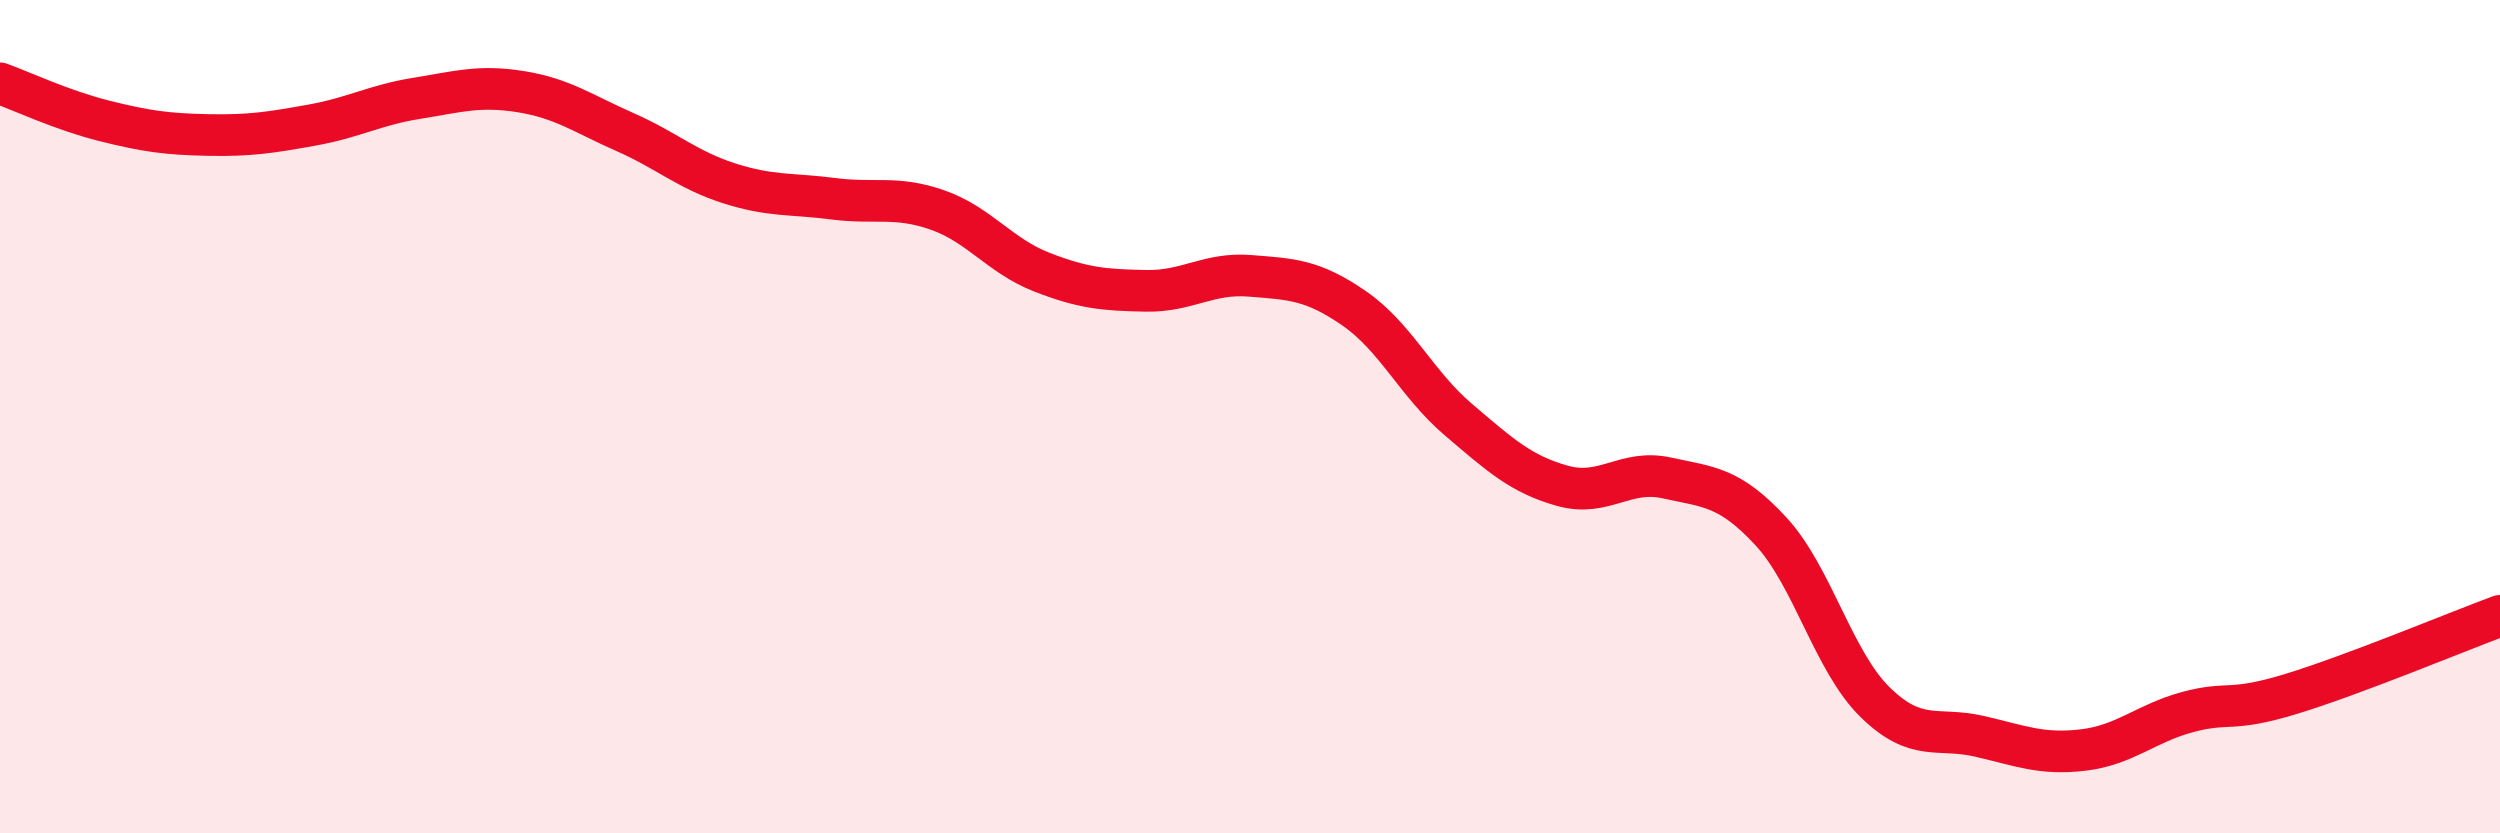
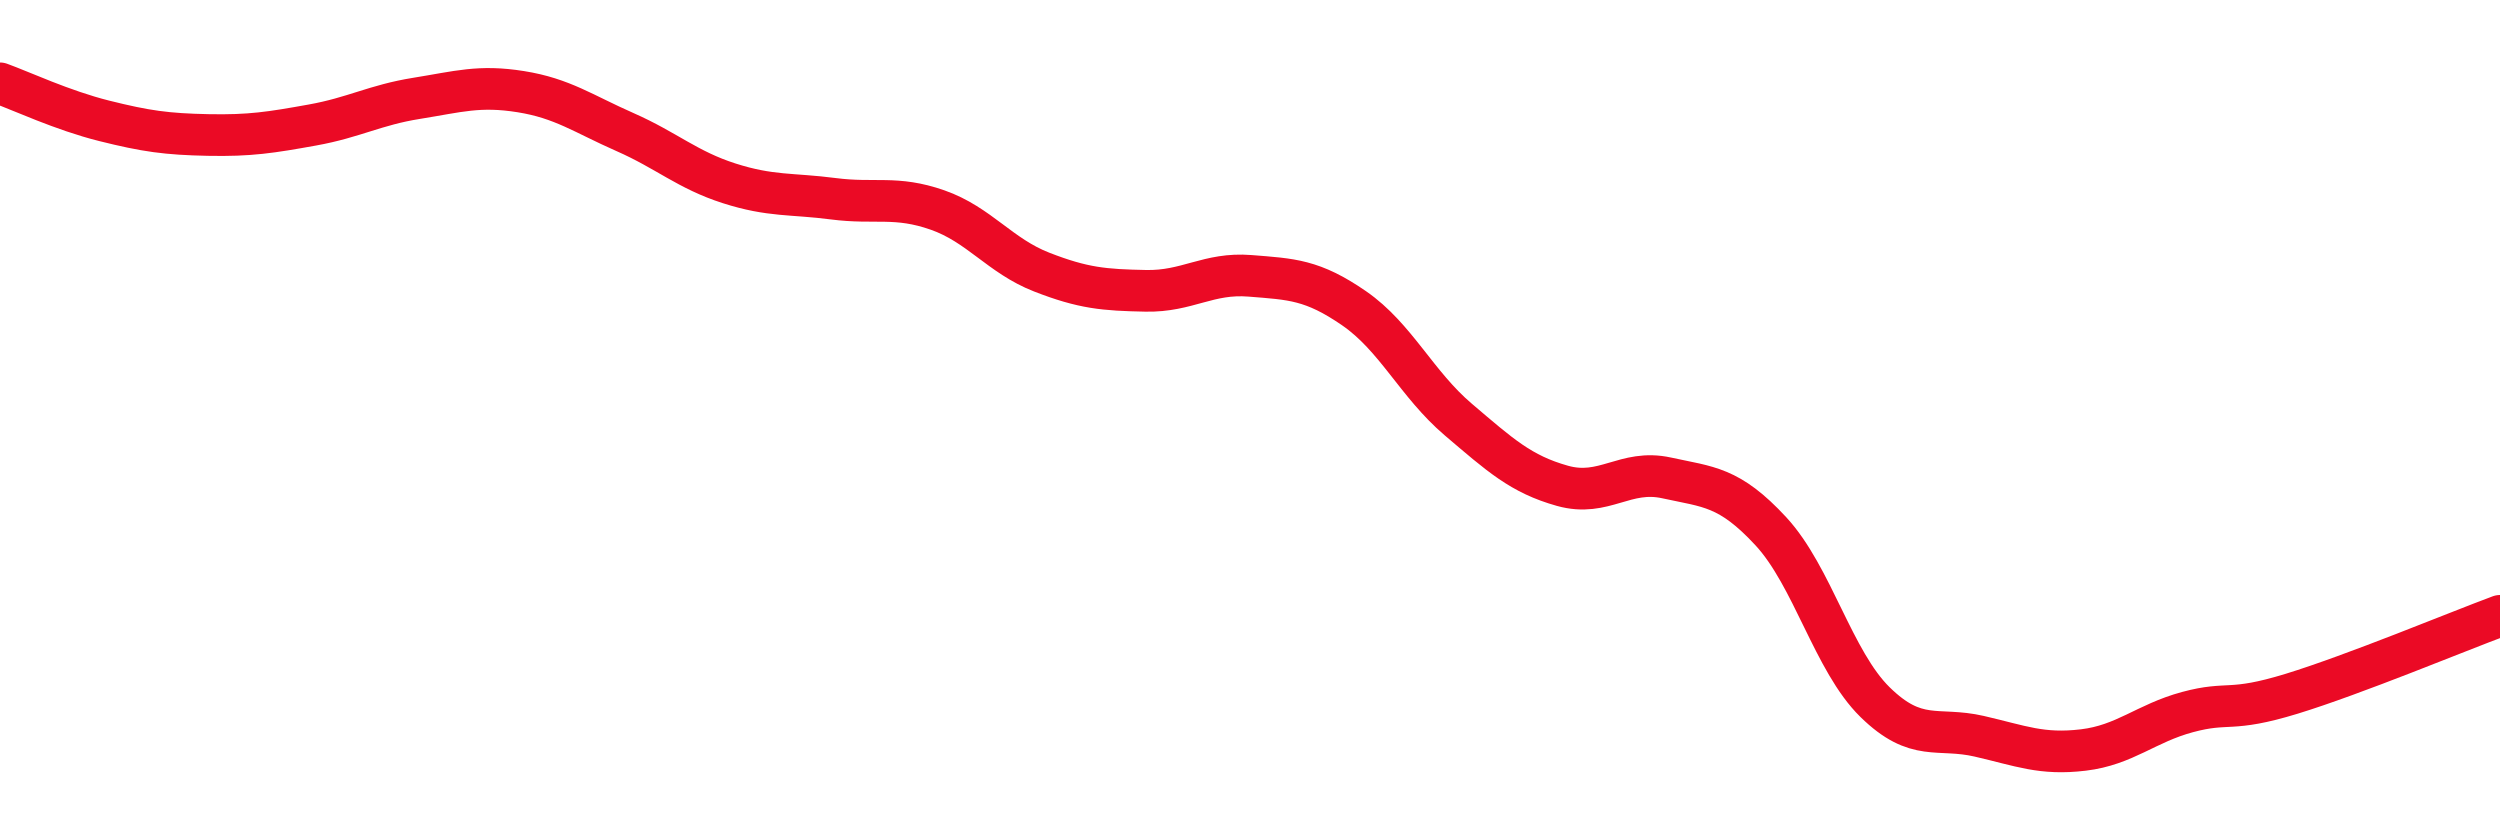
<svg xmlns="http://www.w3.org/2000/svg" width="60" height="20" viewBox="0 0 60 20">
-   <path d="M 0,2 C 0.5,2.18 1.5,2.65 2.5,2.9 C 3.5,3.15 4,3.22 5,3.24 C 6,3.26 6.5,3.18 7.5,3 C 8.5,2.82 9,2.52 10,2.36 C 11,2.2 11.5,2.04 12.5,2.2 C 13.5,2.36 14,2.73 15,3.17 C 16,3.61 16.5,4.08 17.5,4.4 C 18.5,4.72 19,4.64 20,4.77 C 21,4.9 21.5,4.69 22.5,5.04 C 23.5,5.39 24,6.14 25,6.53 C 26,6.92 26.5,6.96 27.5,6.98 C 28.5,7 29,6.54 30,6.62 C 31,6.7 31.5,6.71 32.5,7.4 C 33.5,8.09 34,9.22 35,10.07 C 36,10.92 36.5,11.38 37.5,11.66 C 38.5,11.94 39,11.25 40,11.47 C 41,11.69 41.5,11.67 42.5,12.75 C 43.5,13.83 44,15.87 45,16.85 C 46,17.83 46.5,17.44 47.5,17.67 C 48.5,17.9 49,18.12 50,18 C 51,17.88 51.5,17.36 52.5,17.09 C 53.5,16.82 53.5,17.11 55,16.65 C 56.5,16.19 59,15.15 60,14.78L60 20L0 20Z" fill="#EB0A25" opacity="0.1" stroke-linecap="round" stroke-linejoin="round" />
  <path d="M 0,2 C 0.5,2.18 1.5,2.65 2.5,2.9 C 3.5,3.15 4,3.22 5,3.24 C 6,3.26 6.5,3.18 7.5,3 C 8.5,2.82 9,2.52 10,2.36 C 11,2.2 11.5,2.04 12.5,2.2 C 13.5,2.36 14,2.73 15,3.17 C 16,3.61 16.5,4.08 17.5,4.4 C 18.5,4.72 19,4.64 20,4.77 C 21,4.9 21.5,4.69 22.5,5.04 C 23.5,5.39 24,6.14 25,6.53 C 26,6.92 26.5,6.96 27.5,6.98 C 28.5,7 29,6.54 30,6.62 C 31,6.7 31.5,6.71 32.5,7.4 C 33.5,8.09 34,9.22 35,10.07 C 36,10.92 36.5,11.38 37.5,11.66 C 38.5,11.94 39,11.25 40,11.47 C 41,11.69 41.5,11.67 42.5,12.75 C 43.5,13.83 44,15.87 45,16.85 C 46,17.83 46.5,17.44 47.5,17.67 C 48.5,17.9 49,18.12 50,18 C 51,17.88 51.5,17.36 52.5,17.09 C 53.5,16.82 53.5,17.11 55,16.65 C 56.5,16.19 59,15.15 60,14.78" stroke="#EB0A25" stroke-width="1" fill="none" stroke-linecap="round" stroke-linejoin="round" />
</svg>